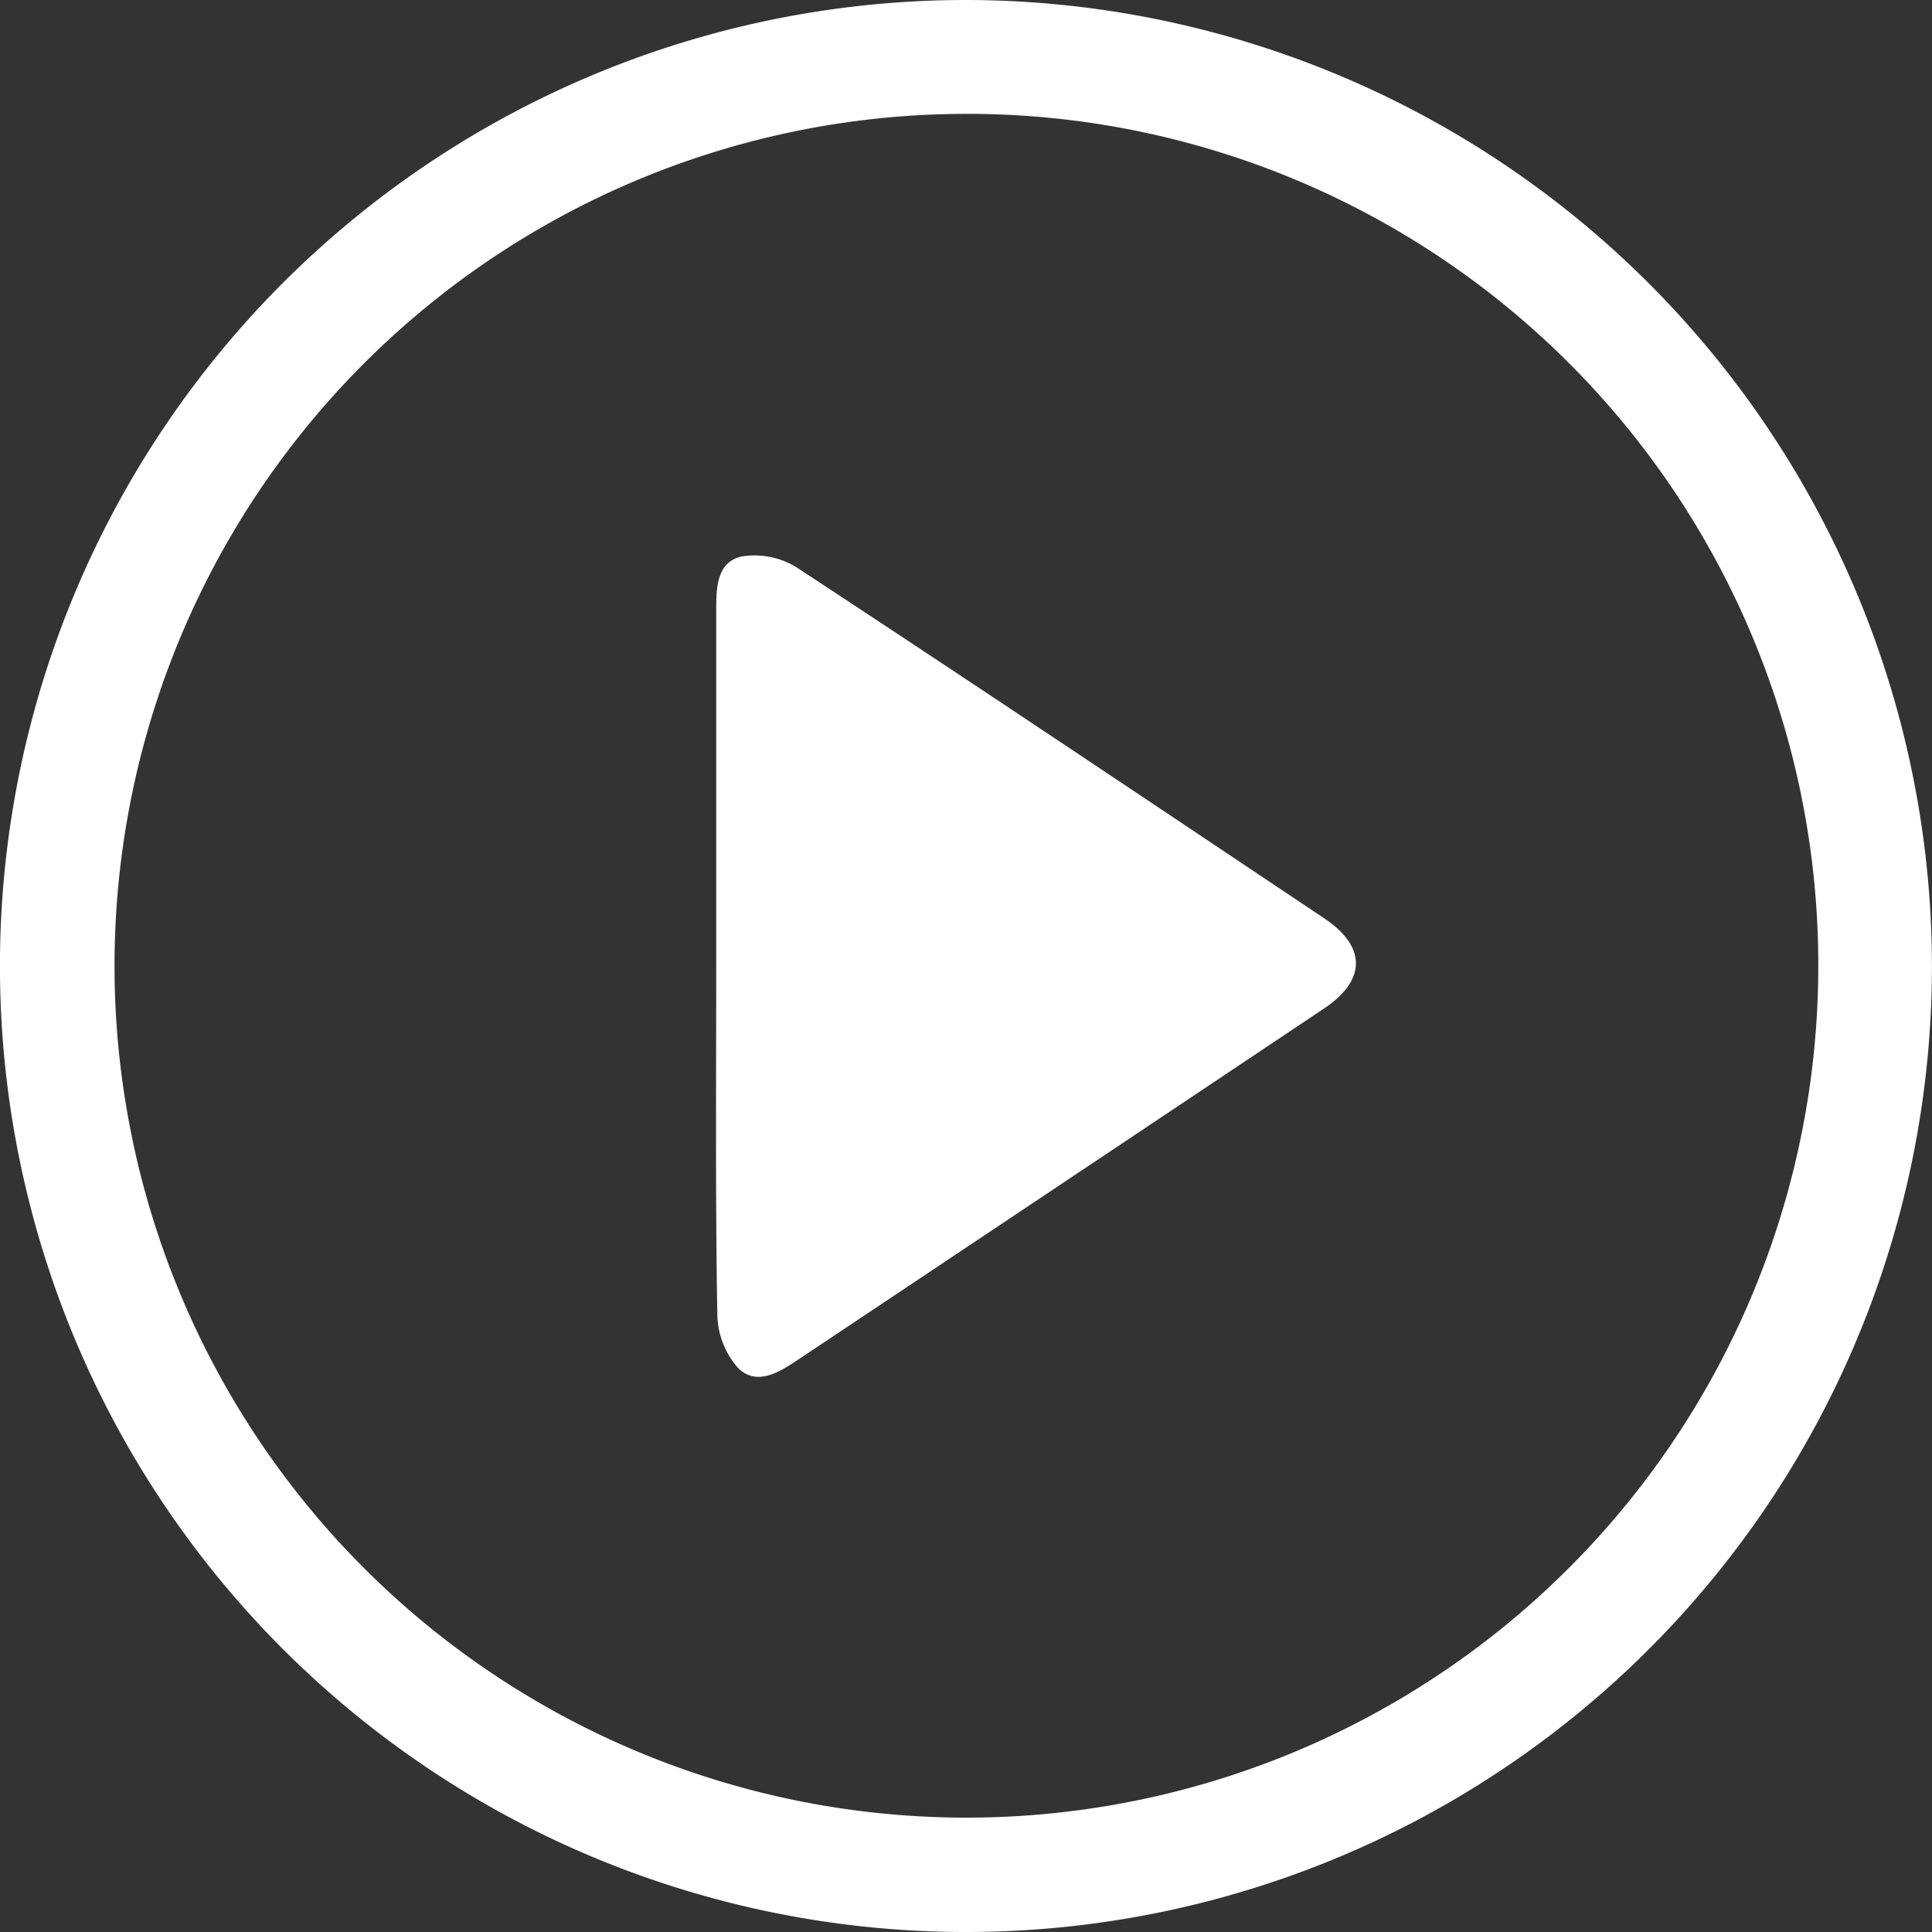
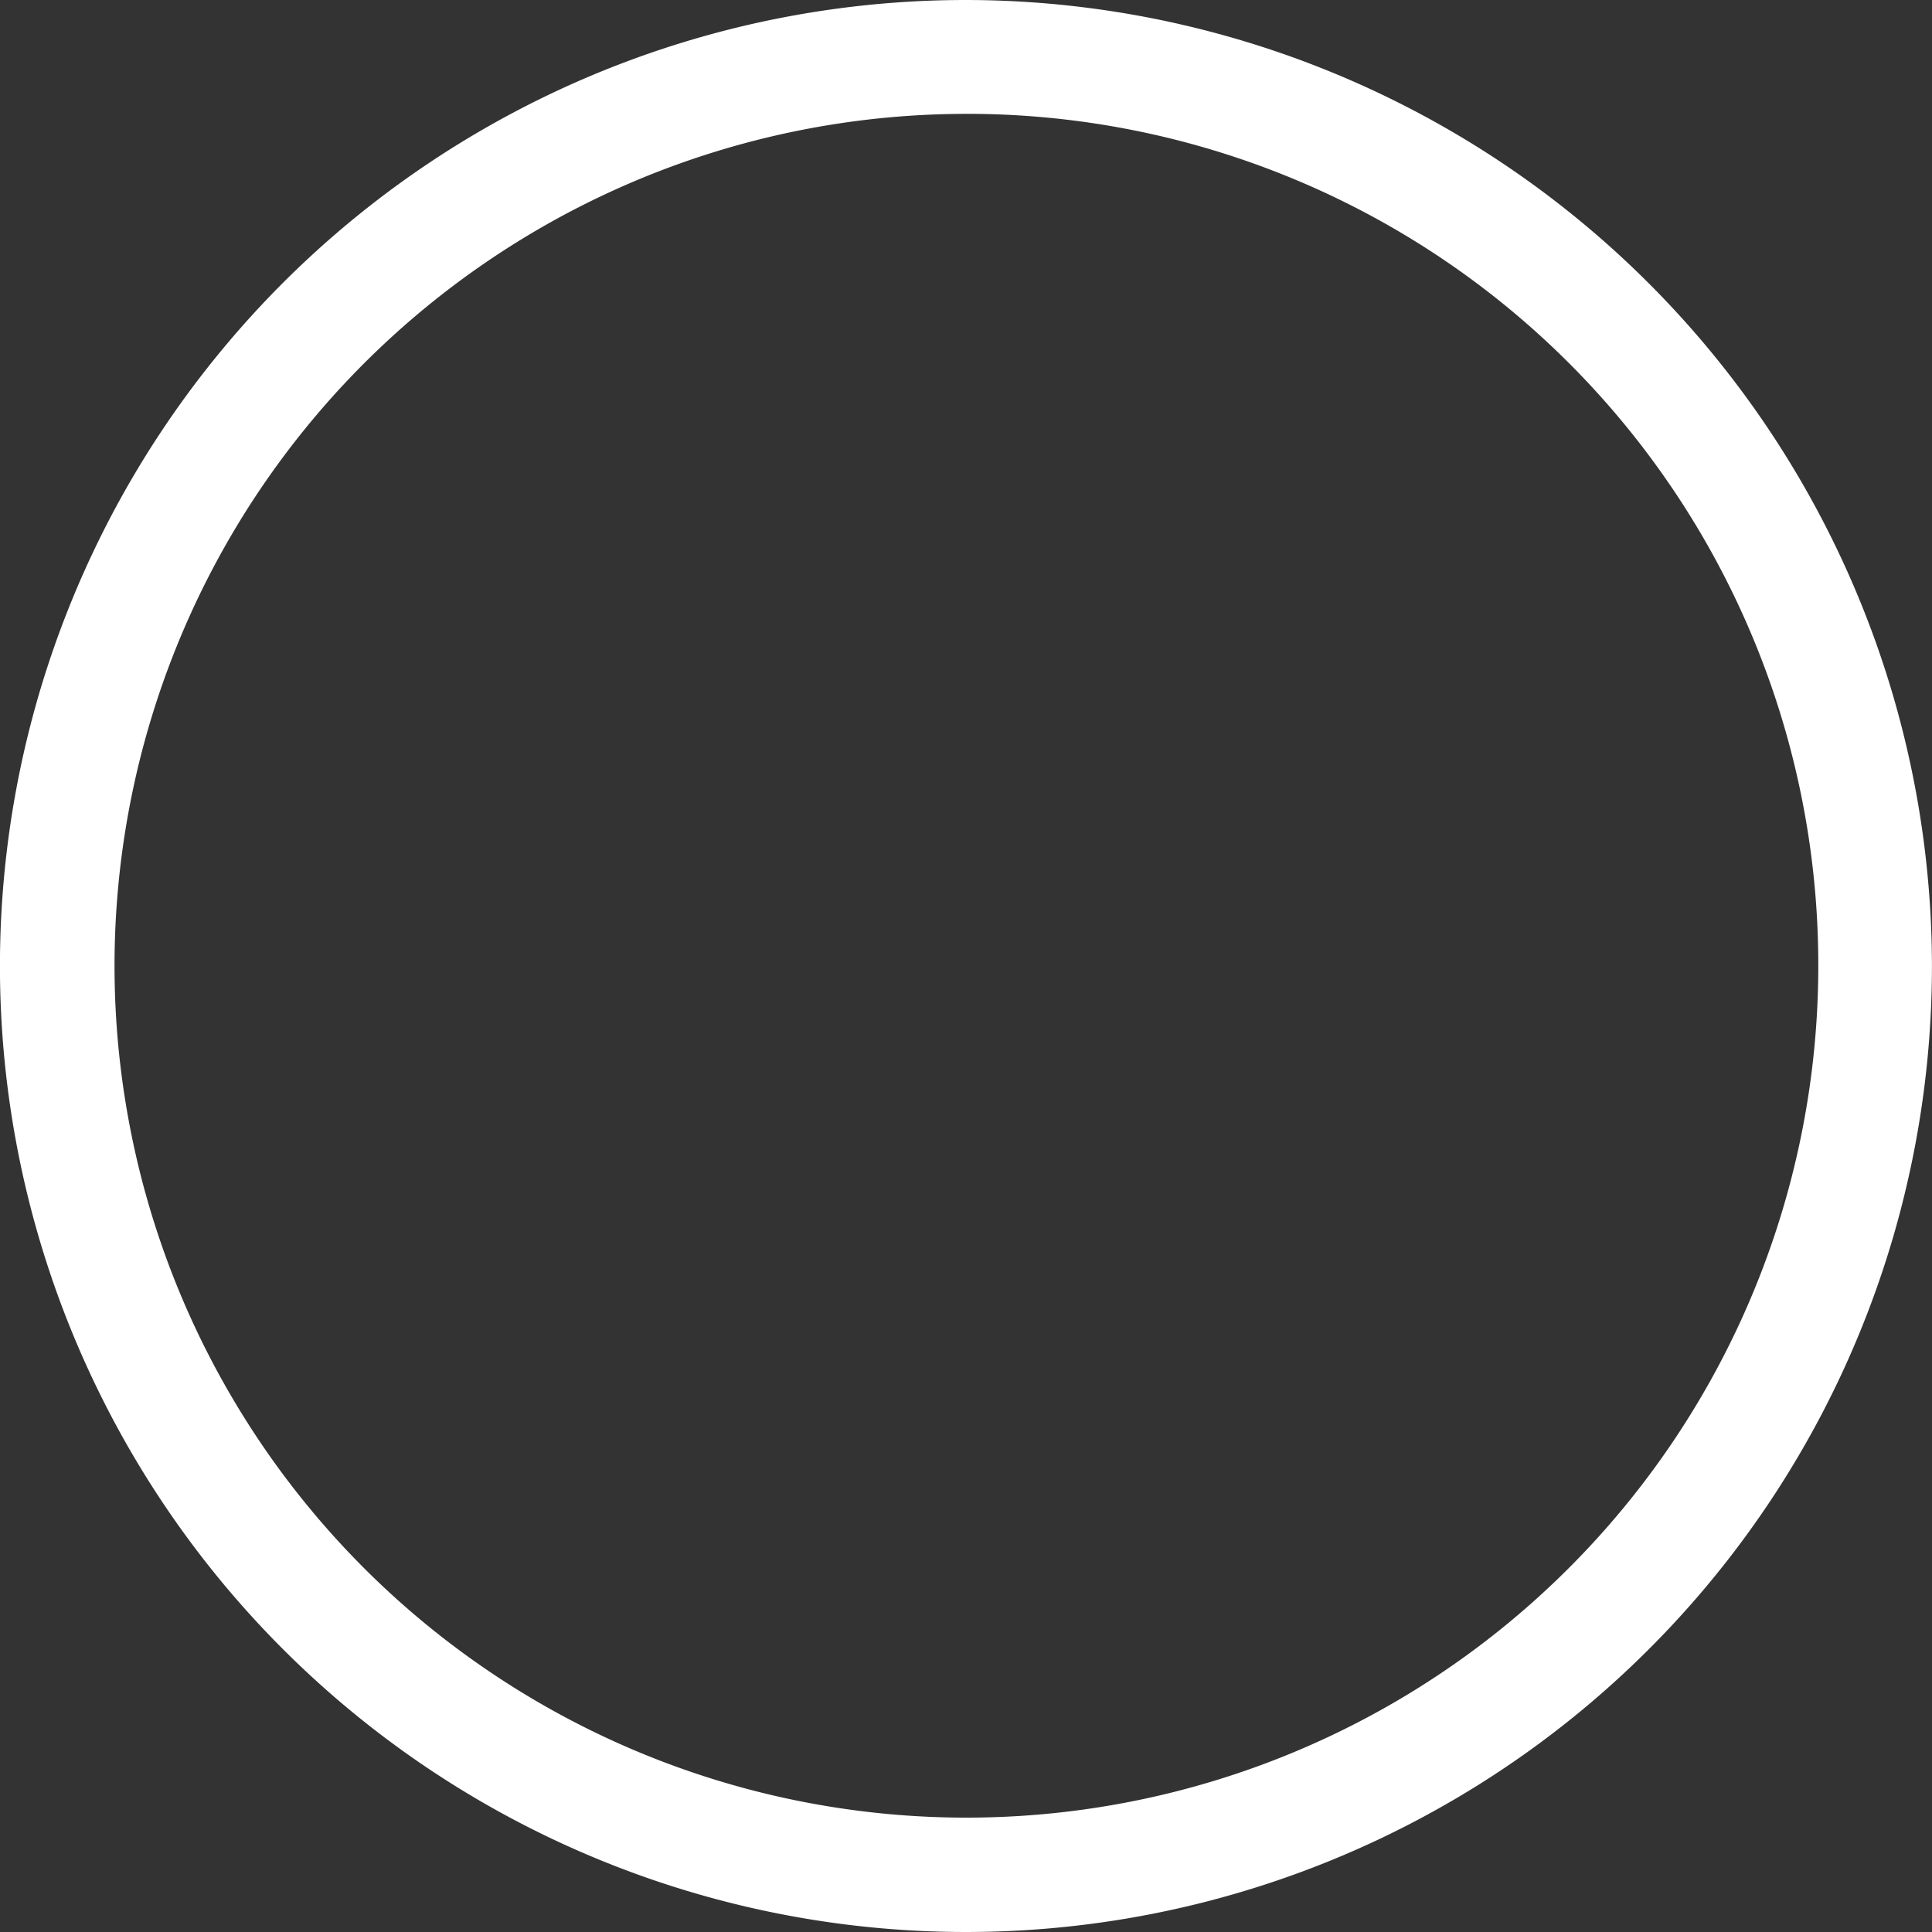
<svg xmlns="http://www.w3.org/2000/svg" id="Grupo_3932" data-name="Grupo 3932" width="71.578" height="71.578" viewBox="0 0 71.578 71.578">
  <rect x="0" y="0" width="71.578" height="71.578" fill="#333333" stroke="none" />
  <path id="Trazado_66" data-name="Trazado 66" d="M631.6,728.777a35.789,35.789,0,1,1-35.825-35.753A35.828,35.828,0,0,1,631.6,728.777Zm-35.856-31.534a31.561,31.561,0,1,0,31.645,31.423A31.533,31.533,0,0,0,595.746,697.242Z" transform="translate(-560.024 -693.024)" fill="#fff" />
-   <path id="Trazado_67" data-name="Trazado 67" d="M640.79,758.038q0-6.512,0-13.023c0-.841,0-1.806.916-2.033a2.961,2.961,0,0,1,2.092.417c6.532,4.292,13.025,8.643,19.522,12.987,1.563,1.045,1.558,2.288-.009,3.336q-9.747,6.516-19.5,13.02c-.7.47-1.518.969-2.2.312a3.071,3.071,0,0,1-.78-1.993C640.756,766.721,640.79,762.379,640.79,758.038Z" transform="translate(-614.255 -722.36)" fill="#fff" />
</svg>